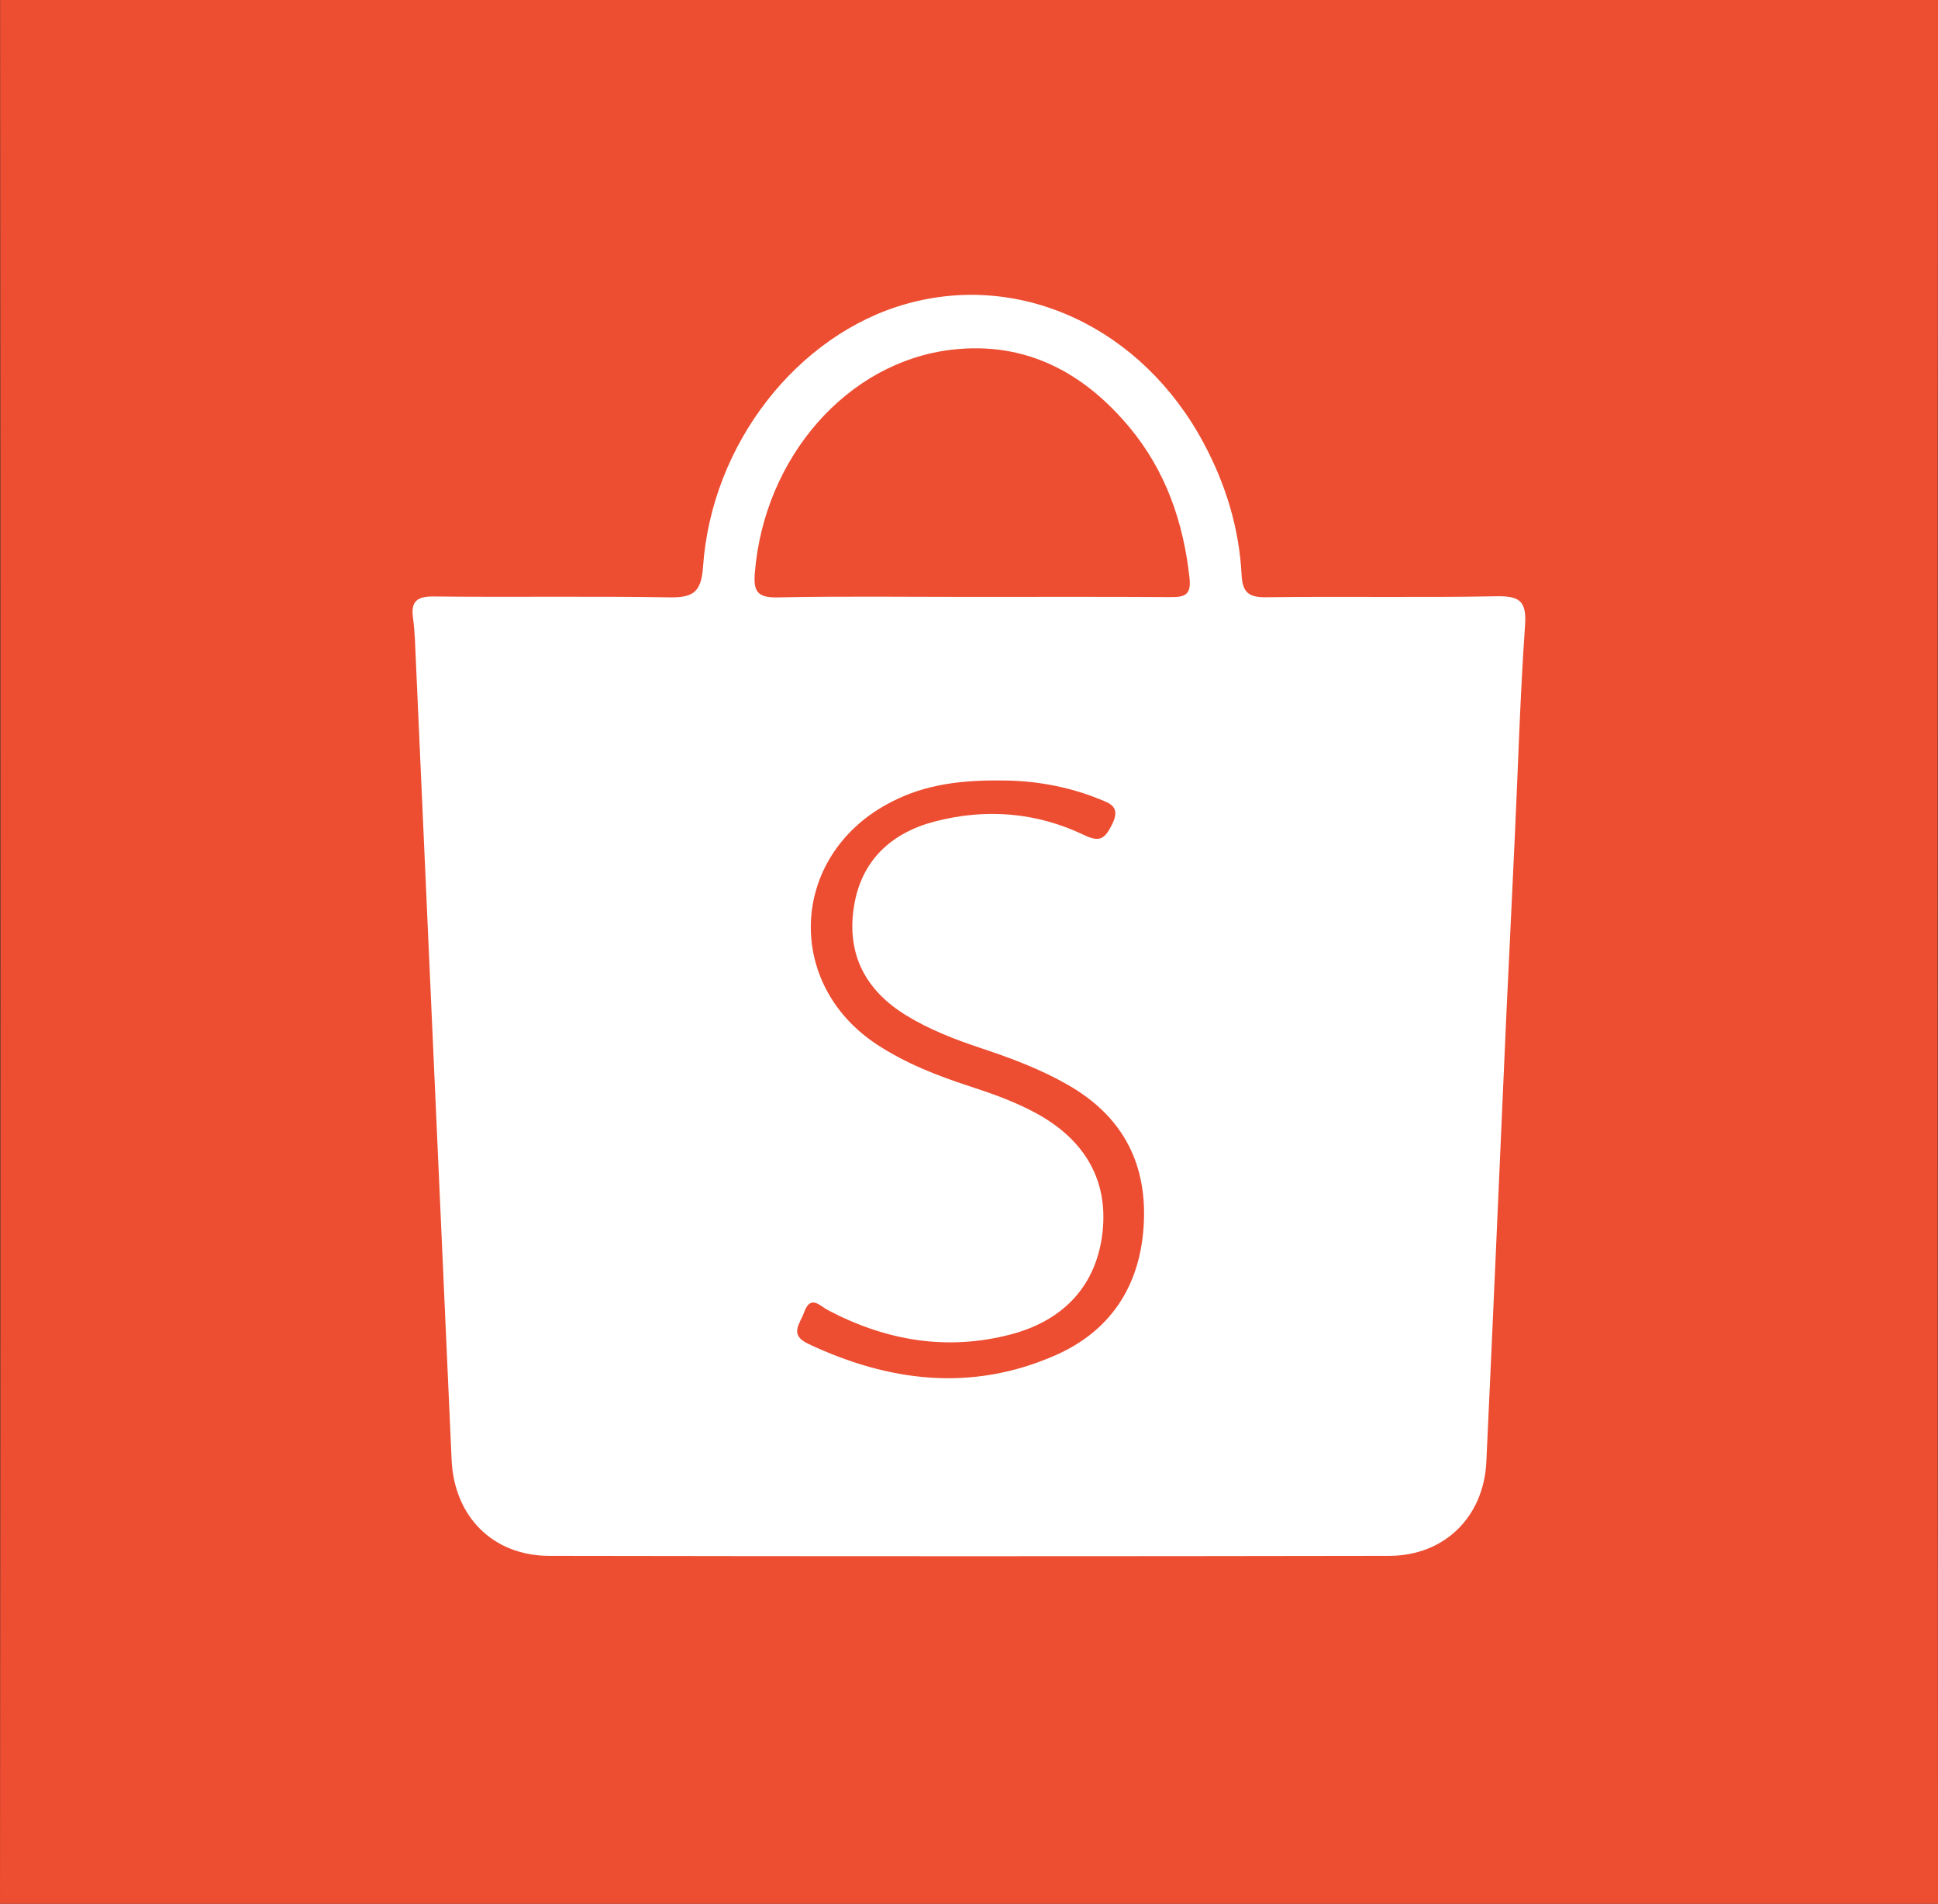
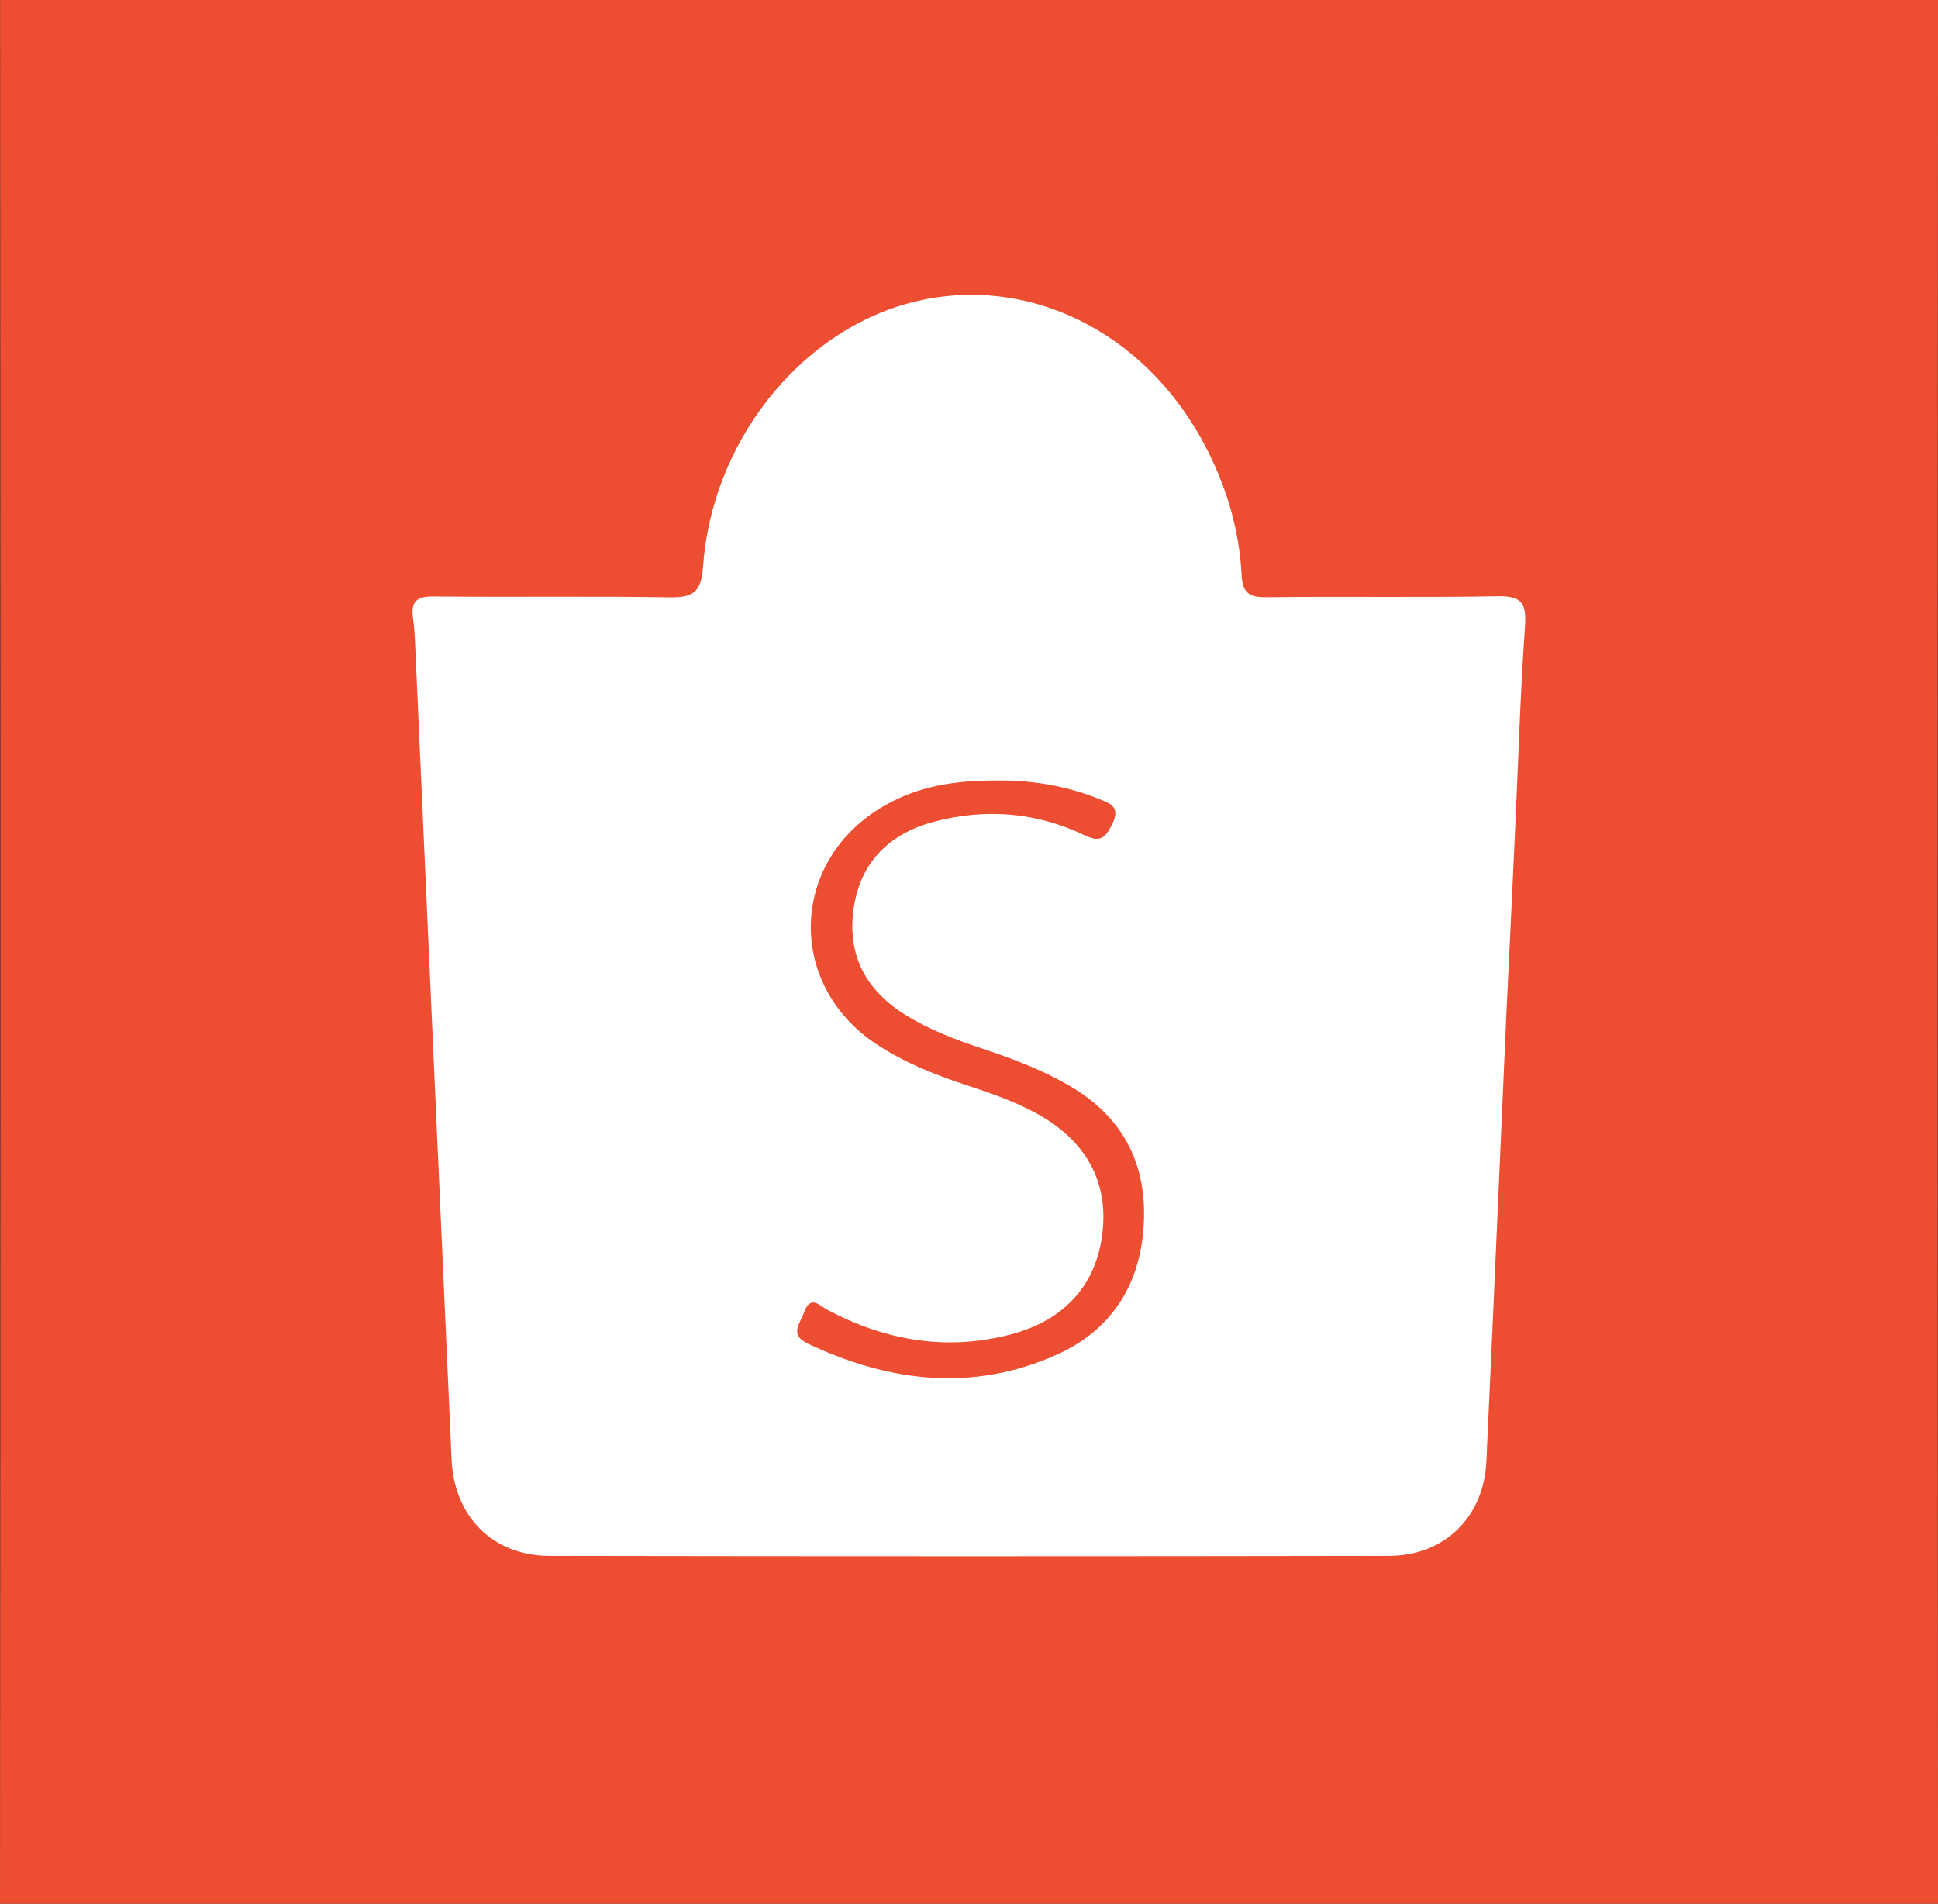
<svg xmlns="http://www.w3.org/2000/svg" version="1.1" id="Layer_1" x="0px" y="0px" viewBox="0 0 399.99 392.91" style="enable-background:new 0 0 399.99 392.91;" xml:space="preserve">
  <rect x="0" y="0" width="399.99" height="392.91" fill="#333333" stroke="none" />
  <style type="text/css">
	.st0{fill:#ED4D30;}
	.st1{fill:#FFFFFF;}
</style>
  <g>
    <path class="st0" d="M200.03,396.37c-65.28,0-130.56-0.03-195.84,0.08c-3.23,0.01-4.19-0.39-4.19-3.99   C0.12,261.72,0.12,130.98,0.02,0.24c0-3.21,0.84-3.78,3.87-3.78c130.73,0.08,261.46,0.08,392.18,0.01c2.91,0,3.93,0.38,3.93,3.72   c-0.11,130.91-0.11,261.82,0,392.73c0,3.08-0.75,3.54-3.62,3.53C330.92,396.35,265.47,396.37,200.03,396.37z" />
    <path class="st1" d="M310.92,208.98c-1.54,34.52-2.78,63.63-4.15,92.73c-0.54,11.37-8.66,19.37-20.05,19.39   c-57.78,0.1-115.56,0.1-173.35,0c-11.63-0.02-19.63-8.09-20.16-19.81c-2.48-55.06-4.92-110.12-7.39-165.18   c-0.13-2.83-0.18-5.67-0.57-8.47c-0.49-3.49,0.72-4.58,4.29-4.54c16.15,0.18,32.31-0.09,48.45,0.18c4.82,0.08,6.74-0.8,7.11-6.28   c1.74-25.42,19.52-48,42-54.3c23.78-6.66,48.69,5.04,61.38,28.84c4.53,8.49,7.29,17.53,7.78,27.14c0.19,3.68,1.55,4.63,5.16,4.58   c15.82-0.21,31.64,0.1,47.45-0.2c4.78-0.09,6.24,1,5.89,5.99c-1,14.28-1.41,28.6-2.08,42.9   C312.03,186.11,311.34,200.25,310.92,208.98z" />
-     <path class="st0" d="M200.31,123.19c-13.3,0-26.61-0.17-39.9,0.1c-4.21,0.08-4.93-1.36-4.61-5.18   c1.98-23.75,19.06-43.43,40.67-45.94c15.18-1.76,27.2,4.66,36.7,16.09c7.44,8.96,11.09,19.52,12.34,31.05   c0.36,3.36-0.88,3.94-3.8,3.92C227.91,123.14,214.11,123.19,200.31,123.19z" />
    <path class="st0" d="M207.08,161.08c5.87,0.02,12.92,1.05,19.65,3.77c2.32,0.94,4.65,1.57,2.8,5.29c-1.54,3.08-2.61,3.72-5.84,2.17   c-9.81-4.69-20.21-5.5-30.69-2.79c-9.14,2.37-15.33,8.15-16.78,17.75c-1.48,9.73,2.44,17.17,10.85,22.31   c4.87,2.98,10.14,4.99,15.52,6.78c6.17,2.05,12.22,4.32,17.89,7.58c11.46,6.58,16.49,16.56,15.53,29.56   c-0.9,12.18-6.98,21.25-18.06,26.15c-17.28,7.65-34.38,5.59-51.14-2.31c-4.01-1.89-1.69-4.12-0.86-6.47   c1.34-3.77,3.25-1.36,4.91-0.49c11.95,6.3,24.5,8.47,37.68,5.04c11.32-2.95,17.84-10.43,19.02-21.16   c1.16-10.54-3.51-18.95-13.67-24.49c-4.4-2.4-9.1-4.07-13.86-5.62c-6.66-2.17-13.16-4.72-19.06-8.6   c-19.03-12.52-17.93-38.59,2.09-49.56C189.5,162.45,196.54,160.92,207.08,161.08z" />
  </g>
</svg>